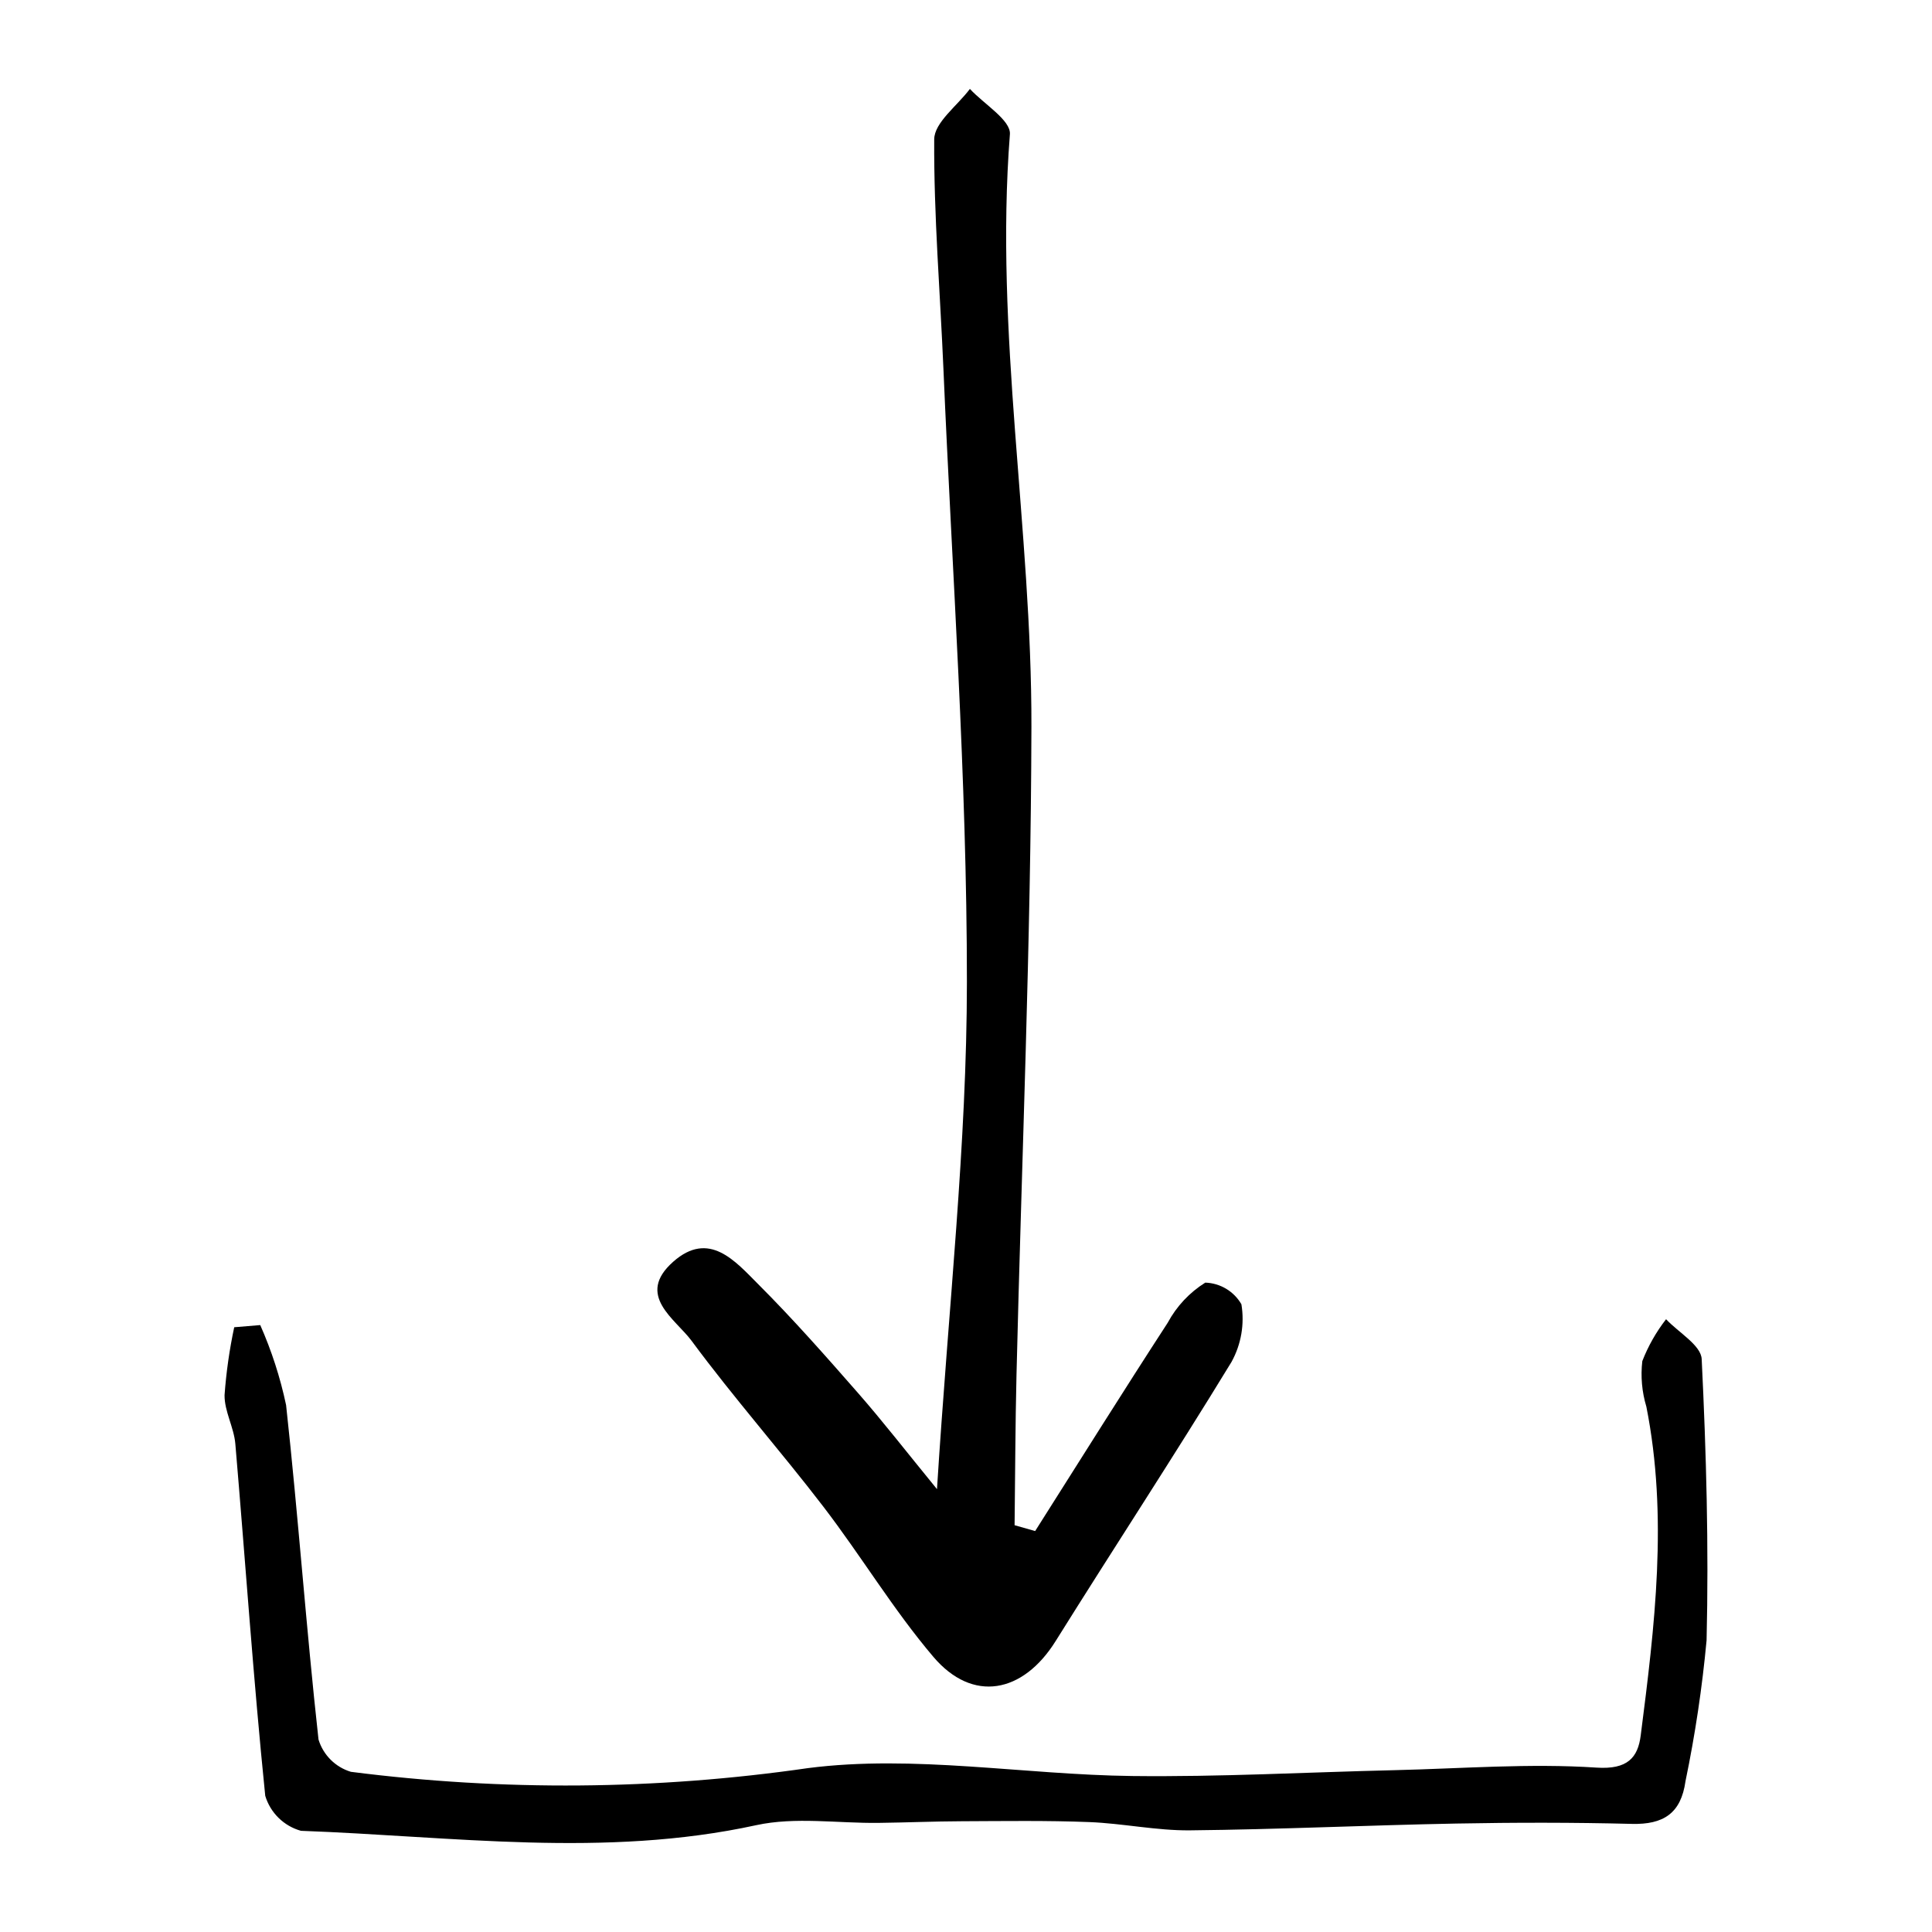
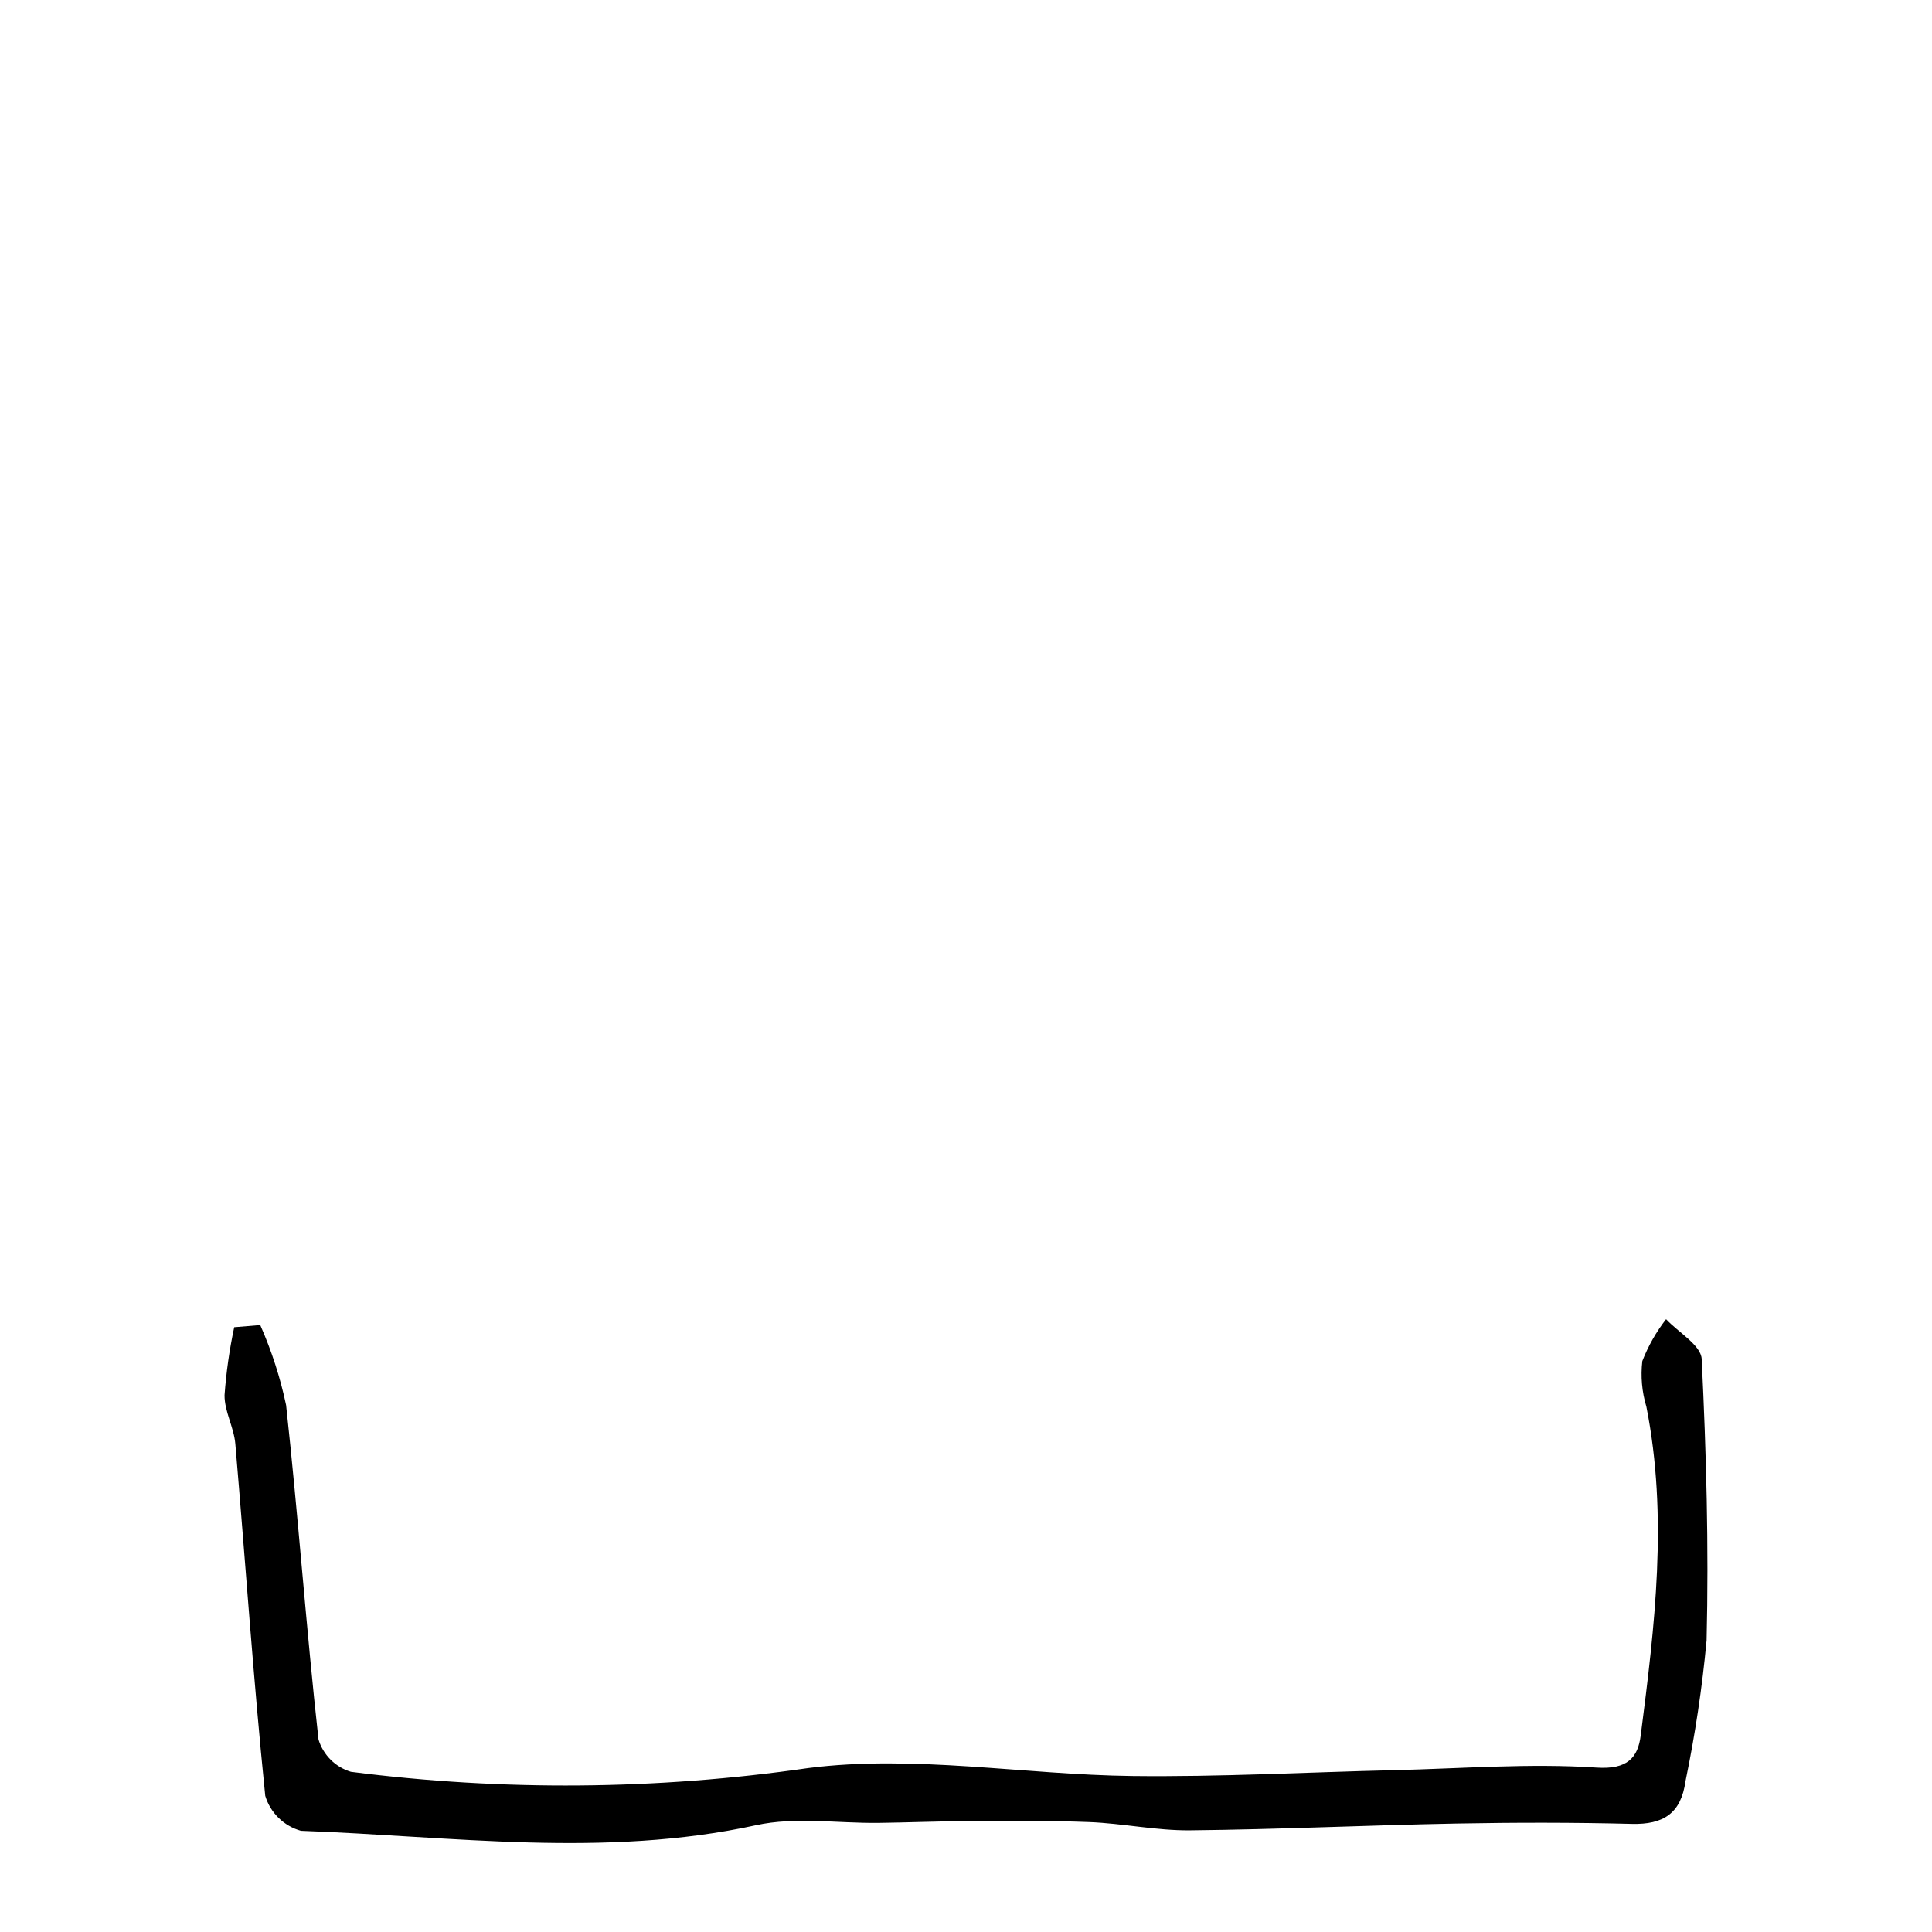
<svg xmlns="http://www.w3.org/2000/svg" fill="#000000" width="800px" height="800px" version="1.1" viewBox="144 144 512 512">
  <g>
    <path d="m212.97 495.16c3.012 6.812 5.309 13.918 6.848 21.203 3.231 29.5 5.324 59.129 8.59 88.625 1.25 4.109 4.469 7.32 8.582 8.562 40.242 5.152 80.996 4.82 121.15-0.984 28.074-3.613 57.23 1.762 85.918 2.098 23.137 0.273 46.293-1.004 69.441-1.547 17.883-0.422 35.836-1.855 53.613-0.68 8.211 0.543 10.941-2.66 11.691-8.504 3.719-28.977 7.285-58.012 1.492-87.188h-0.004c-1.168-3.898-1.531-7.996-1.062-12.039 1.551-3.984 3.672-7.723 6.297-11.098 3.289 3.512 9.258 6.894 9.438 10.559 1.215 24.812 1.898 49.699 1.297 74.527-1.164 12.535-3.027 24.996-5.586 37.324-1.191 8.582-5.879 11.543-14.238 11.332-15.5-0.395-31.023-0.383-46.527-0.09-23.516 0.445-47.023 1.562-70.539 1.801-8.898 0.09-17.797-1.844-26.719-2.191-11.242-0.438-22.512-0.262-33.77-0.219-7.34 0.027-14.676 0.344-22.016 0.434-10.848 0.137-22.094-1.652-32.469 0.609-40.207 8.762-80.438 2.953-120.64 1.492-4.539-1.266-8.109-4.766-9.465-9.277-3.16-31.039-5.269-62.184-7.926-93.281-0.371-4.359-2.906-8.621-2.856-12.91v0.004c0.438-6.051 1.293-12.059 2.562-17.988z" />
-     <path d="m392.31 538.64c3.059-48.559 7.922-91.516 7.93-134.47 0.008-54.117-3.914-108.23-6.219-162.35-0.863-20.301-2.566-40.598-2.445-60.891 0.027-4.473 6.144-8.91 9.457-13.367 3.707 4.016 10.891 8.305 10.602 12.012-4.098 52.645 5.824 104.73 5.703 157.1-0.133 57.242-2.586 114.48-3.957 171.72-0.316 13.266-0.344 26.539-0.504 39.805l5.449 1.547c11.688-18.43 23.258-36.934 35.148-55.23h-0.004c2.34-4.336 5.762-7.992 9.941-10.605 3.965 0.129 7.586 2.297 9.574 5.731 0.871 5.246-0.055 10.633-2.625 15.289-15.172 24.879-31.164 49.254-46.605 73.973-8.668 13.875-21.984 16.434-32.395 4.188-10.617-12.488-19.137-26.734-29.137-39.781-11.387-14.852-23.816-28.914-34.926-43.957-4.301-5.824-14.949-12.074-4.898-20.973 9.547-8.457 16.484-0.105 22.59 6 9.203 9.203 17.832 19 26.414 28.801 6.504 7.426 12.559 15.246 20.906 25.457z" />
  </g>
</svg>